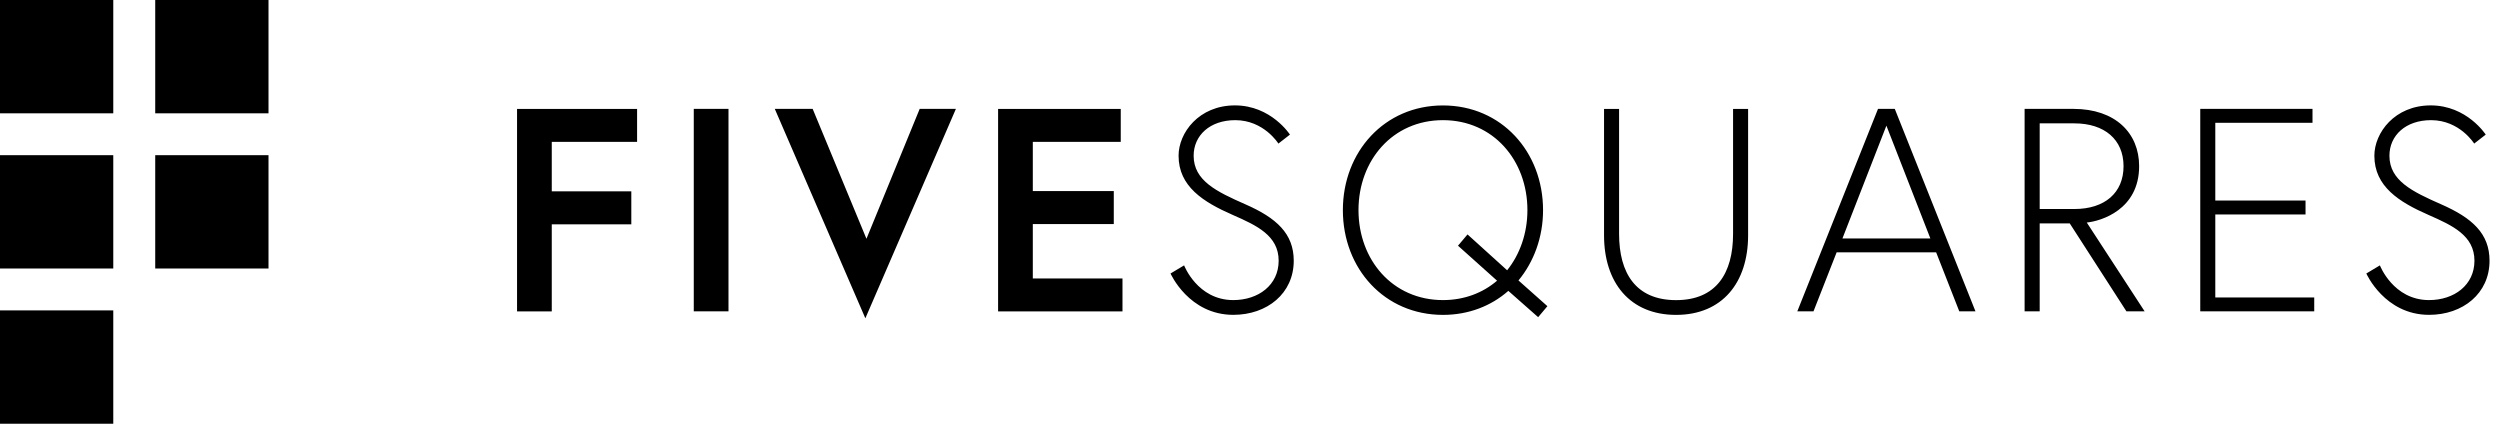
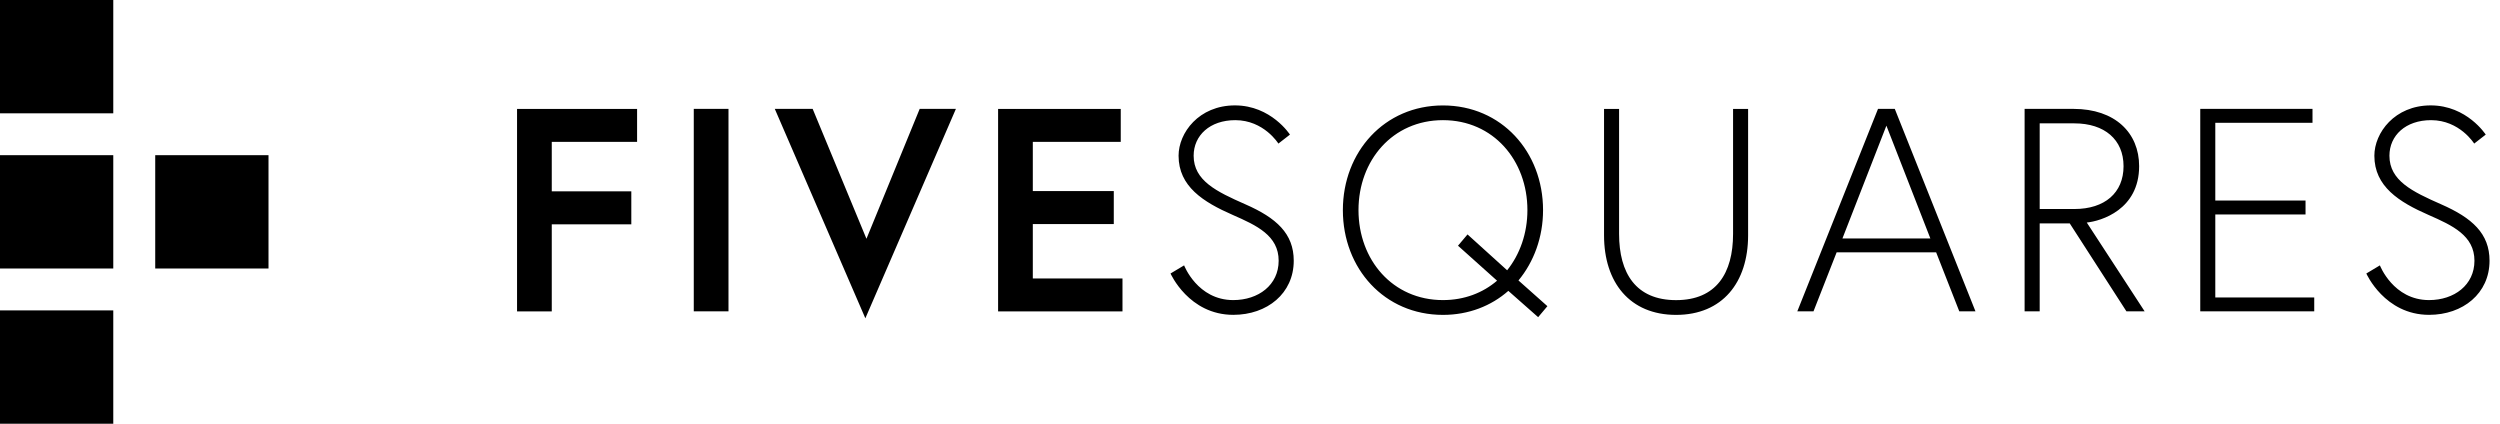
<svg xmlns="http://www.w3.org/2000/svg" width="177" height="30" viewBox="0 0 177 30" fill="none">
  <g id="Five Squares" clip-path="url(#clip0_158_1156)">
    <path id="Vector" d="M175.191 18.46C175.191 20.181 173.757 21.246 171.977 21.246C169.439 21.246 168.497 18.788 168.497 18.788L167.536 19.363C167.536 19.363 168.825 22.291 171.98 22.291C174.376 22.291 176.259 20.775 176.259 18.46C176.259 16.535 175.029 15.428 172.838 14.467C170.789 13.565 169.172 12.789 169.172 11.026C169.172 9.592 170.318 8.507 172.12 8.507C174.149 8.507 175.172 10.166 175.172 10.166L175.99 9.53C175.99 9.53 174.659 7.462 172.098 7.462C169.537 7.462 168.105 9.407 168.105 11.026C168.105 13.198 169.845 14.302 171.955 15.224C173.633 15.961 175.191 16.678 175.191 18.46ZM156.843 8.692H163.725V7.709H155.778V22.044H163.848V21.061H156.843V15.182H163.232V14.198H156.843V8.689V8.692ZM143.345 22.044H144.41V15.818H146.539L150.552 22.044H151.841L147.744 15.756C148.747 15.653 151.451 14.854 151.451 11.763C151.451 9.409 149.751 7.709 146.803 7.709H143.342V22.044H143.345ZM144.41 14.795V8.734H146.867C148.997 8.734 150.347 9.88 150.347 11.766C150.347 13.652 149.016 14.798 146.867 14.798H144.41V14.795ZM133.557 8.897L136.67 16.883H130.444L133.557 8.897ZM127.249 22.044H128.395L130.034 17.866H137.079L138.718 22.044H139.864L134.151 7.709H132.963L127.249 22.044ZM122.701 16.558C122.701 19.343 121.513 21.249 118.666 21.249C115.819 21.249 114.631 19.343 114.631 16.558V7.711H113.566V16.661C113.566 19.999 115.388 22.294 118.666 22.294C121.945 22.294 123.766 19.999 123.766 16.661V7.711H122.701V16.558ZM103.226 17.396L105.992 19.873C104.989 20.733 103.677 21.246 102.161 21.246C98.597 21.246 96.181 18.399 96.181 14.876C96.181 11.354 98.597 8.507 102.161 8.507C105.726 8.507 108.141 11.354 108.141 14.876C108.141 16.516 107.609 18.009 106.706 19.136L103.901 16.597L103.226 17.396ZM102.161 7.465C98.025 7.465 95.075 10.74 95.075 14.879C95.075 19.018 98.022 22.294 102.161 22.294C103.983 22.294 105.583 21.658 106.79 20.593L108.901 22.456L109.556 21.677L107.508 19.856C108.592 18.544 109.248 16.804 109.248 14.879C109.248 10.743 106.3 7.465 102.161 7.465ZM90.529 18.46C90.529 20.181 89.095 21.246 87.315 21.246C84.777 21.246 83.835 18.788 83.835 18.788L82.874 19.363C82.874 19.363 84.163 22.291 87.318 22.291C89.714 22.291 91.597 20.775 91.597 18.46C91.597 16.535 90.367 15.428 88.176 14.467C86.127 13.565 84.51 12.789 84.51 11.026C84.51 9.592 85.656 8.507 87.458 8.507C89.487 8.507 90.51 10.166 90.51 10.166L91.328 9.53C91.328 9.53 89.997 7.462 87.436 7.462C84.875 7.462 83.443 9.407 83.443 11.026C83.443 13.198 85.183 14.302 87.293 15.224C88.972 15.961 90.529 16.678 90.529 18.46ZM73.123 10.046H79.349V7.711H70.665V22.047H79.472V19.713H73.123V15.863H78.856V13.529H73.123V10.048V10.046ZM67.675 7.709H65.114L61.345 16.905L57.537 7.709H54.855L61.267 22.535L67.678 7.709H67.675ZM49.119 22.044H51.577V7.709H49.119V22.044ZM39.065 10.046H45.106V7.711H36.607V22.047H39.065V15.882H44.697V13.548H39.065V10.046Z" fill="black" />
    <path id="Vector_2" d="M8.02 0H0V8.023H8.02V0Z" fill="black" />
    <path id="Vector_3" d="M8.02 10.987H0V19.01H8.02V10.987Z" fill="black" />
    <path id="Vector_4" d="M8.02 21.977H0V30H8.02V21.977Z" fill="black" />
-     <path id="Vector_5" d="M19.01 0H10.99V8.023H19.01V0Z" fill="black" />
    <path id="Vector_6" d="M19.01 10.987H10.99V19.01H19.01V10.987Z" fill="black" />
  </g>
  <defs>
    <clipPath id="clip0_158_1156">
      <rect width="176.256" height="30" fill="white" />
    </clipPath>
  </defs>
</svg>